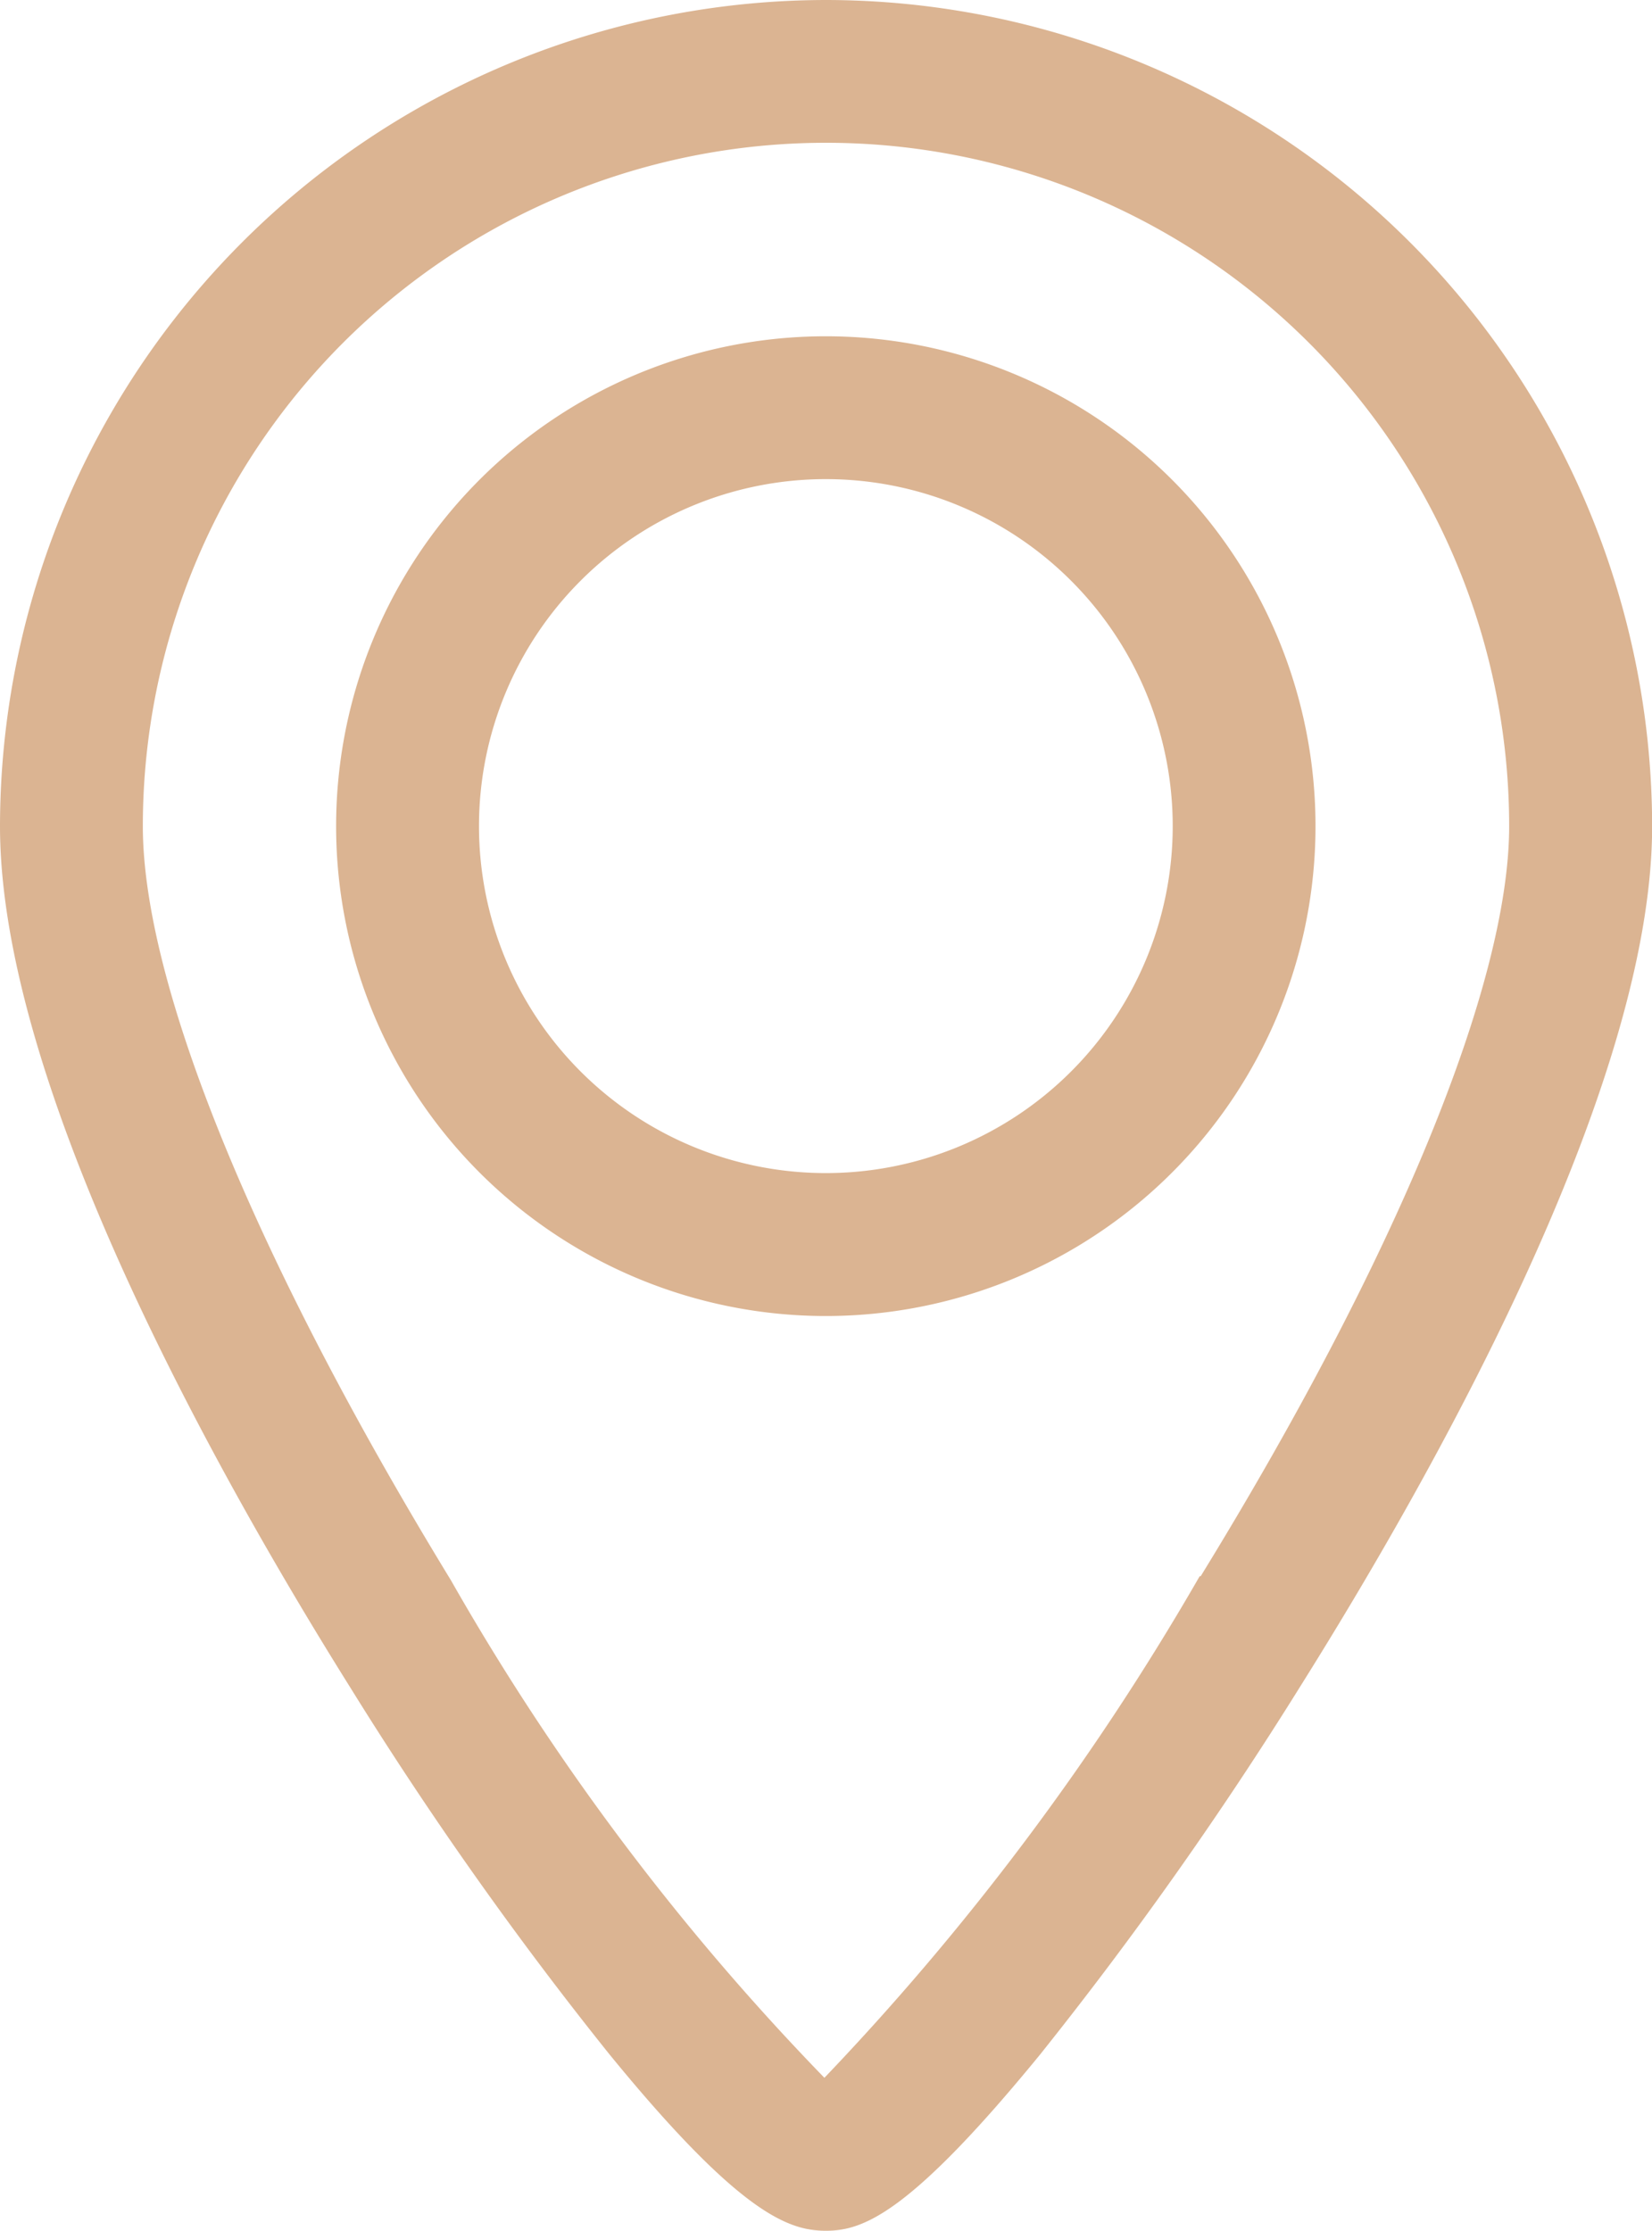
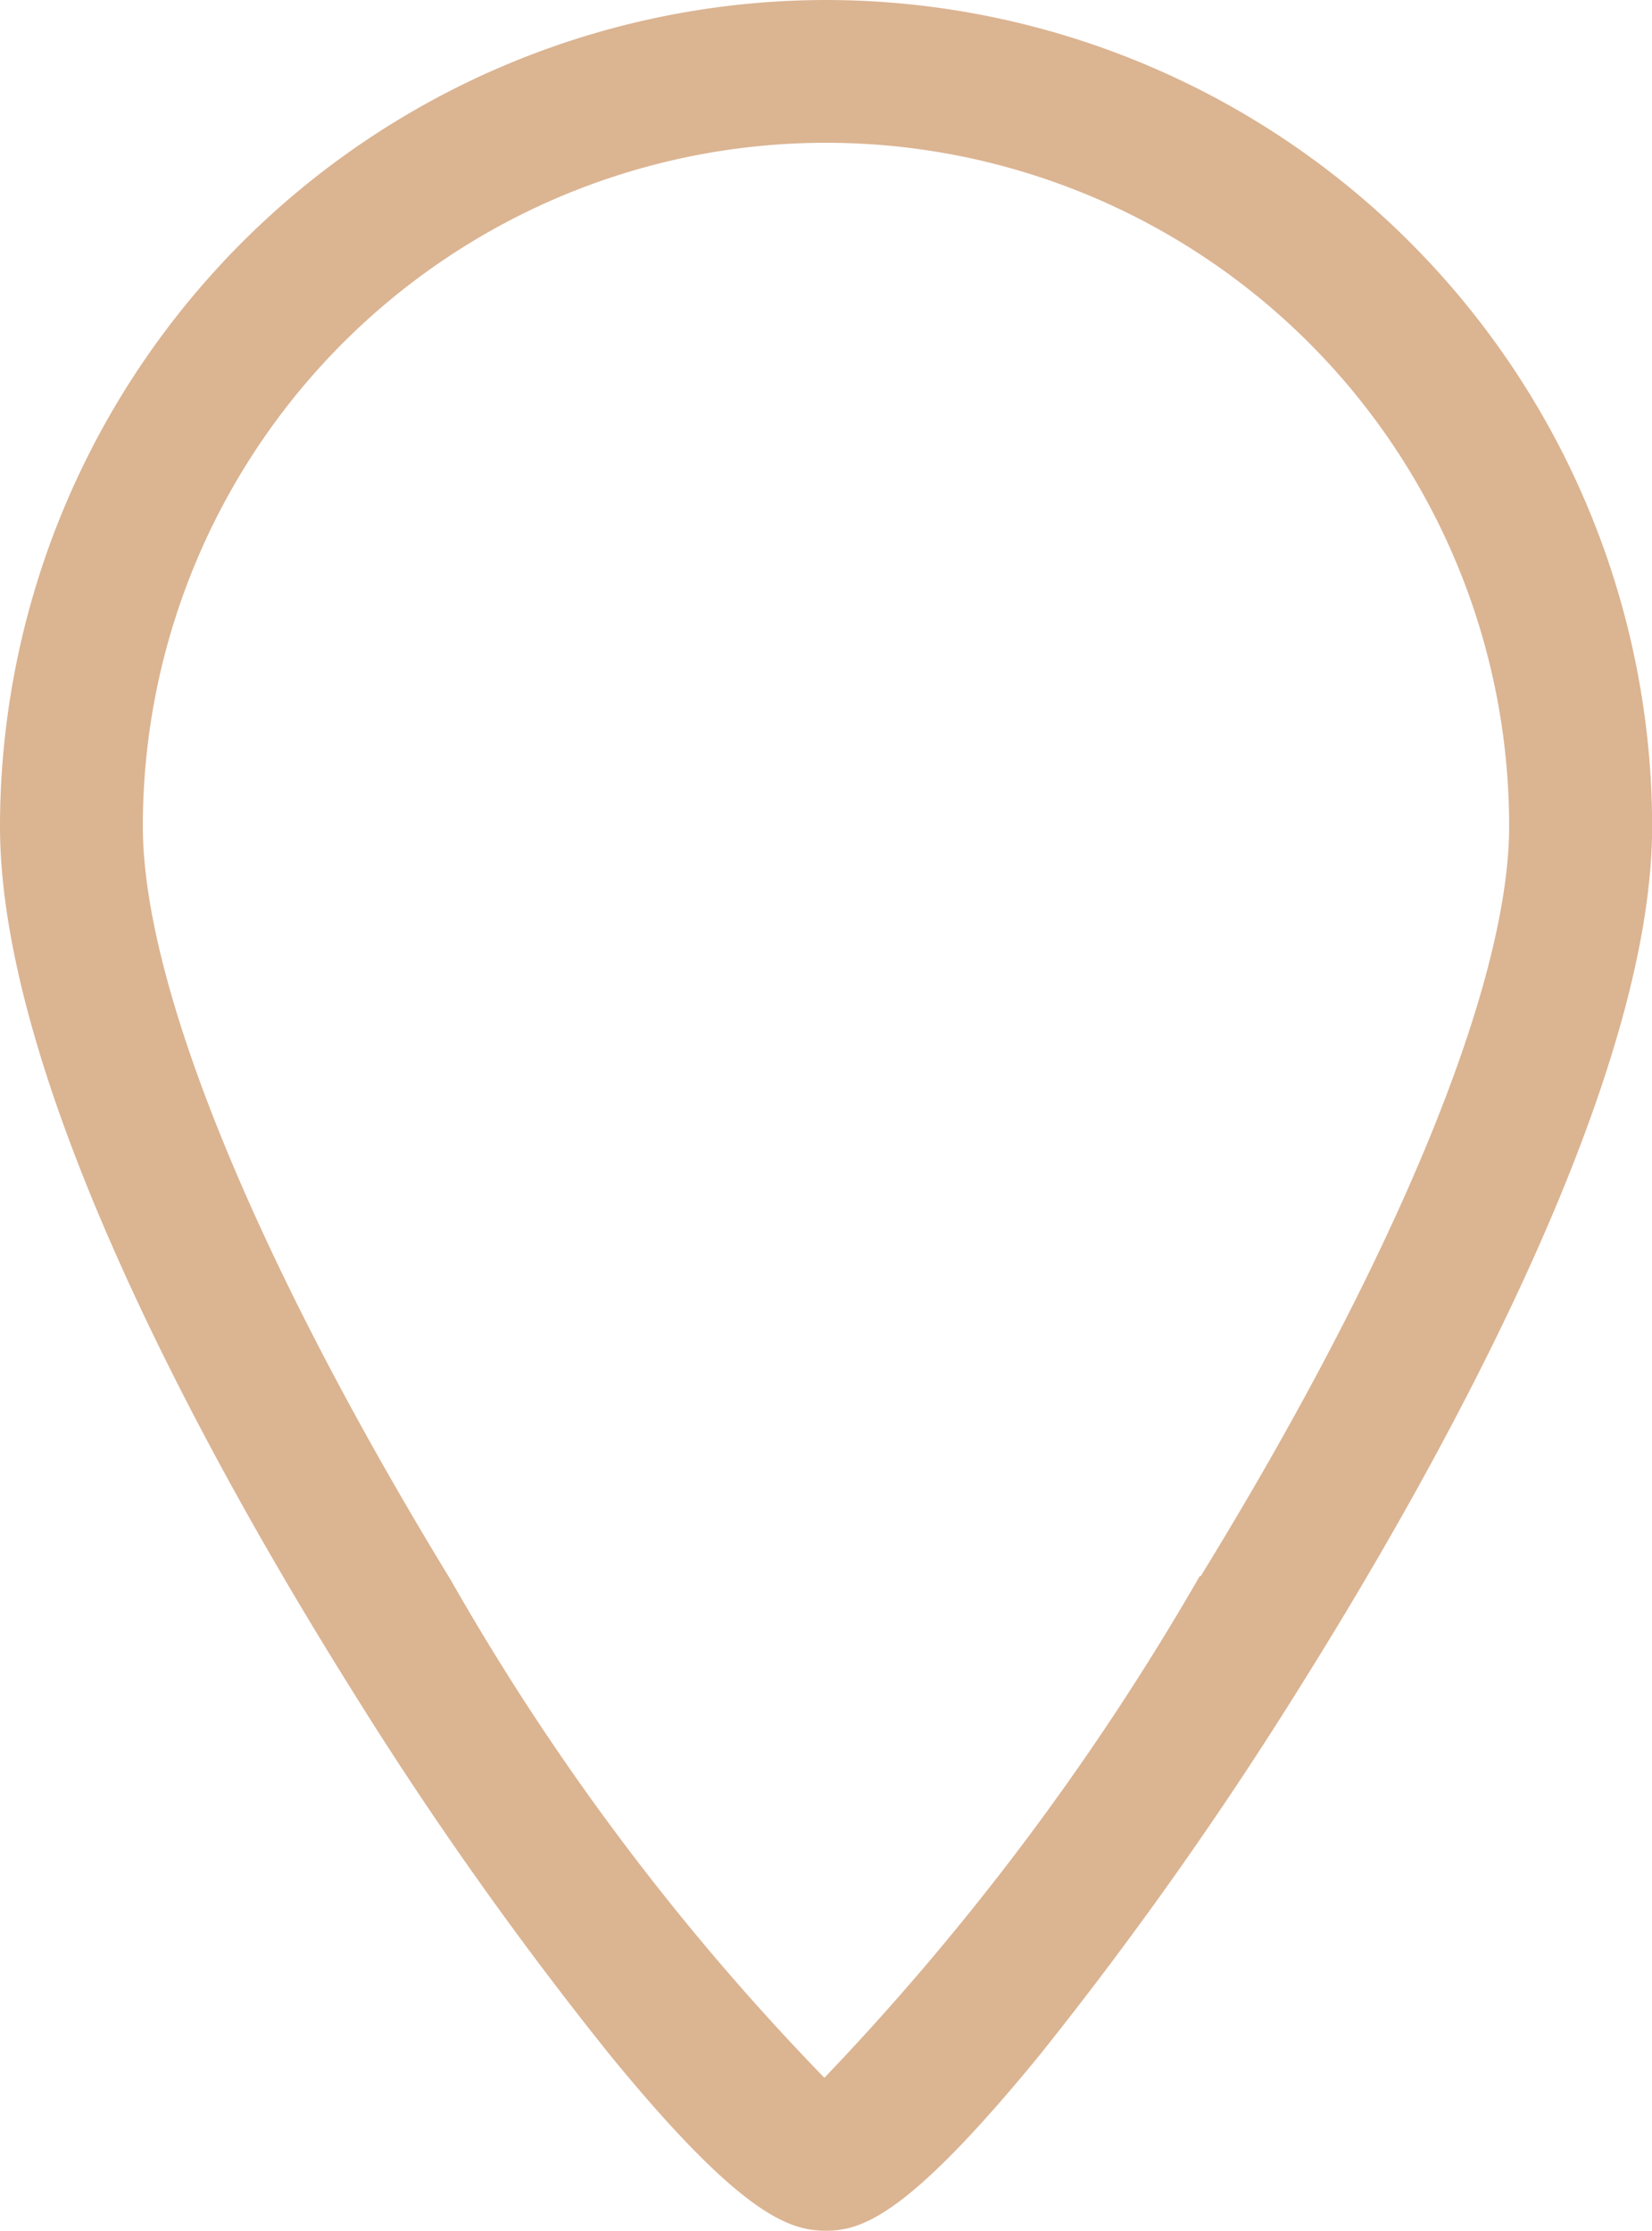
<svg xmlns="http://www.w3.org/2000/svg" width="38.745" height="52.3" viewBox="0 0 38.745 52.3">
  <g id="location-point" transform="translate(-33.212 0.15)">
-     <path id="Path_5785" data-name="Path 5785" d="M83.495,38.8A11.335,11.335,0,1,0,94.829,50.135,11.335,11.335,0,0,0,83.495,38.8Zm0,19.619a8.285,8.285,0,1,1,8.285-8.285A8.285,8.285,0,0,1,83.495,58.419Z" transform="translate(-30.914 -30.916)" fill="#dbb492" stroke="#dbb492" stroke-width="0.3" />
    <path id="Path_5786" data-name="Path 5786" d="M52.581,0A19.242,19.242,0,0,0,33.362,19.219c0,6.113,5.126,15.218,8.183,20.1a87.207,87.207,0,0,0,6.084,8.609C50.7,51.685,51.8,52,52.584,52s1.837-.328,4.9-4.07a89.8,89.8,0,0,0,6.087-8.606c3.076-4.9,8.239-14.018,8.239-20.1A19.242,19.242,0,0,0,52.581,0Zm8.855,36.953a61.367,61.367,0,0,1-8.888,11.827,57.894,57.894,0,0,1-8.891-11.807c-4.595-7.524-7.245-13.995-7.245-17.753a16.172,16.172,0,1,1,32.345,0c0,3.739-2.663,10.2-7.3,17.733Z" fill="#dbb492" stroke="#dbb492" stroke-width="0.3" />
  </g>
</svg>